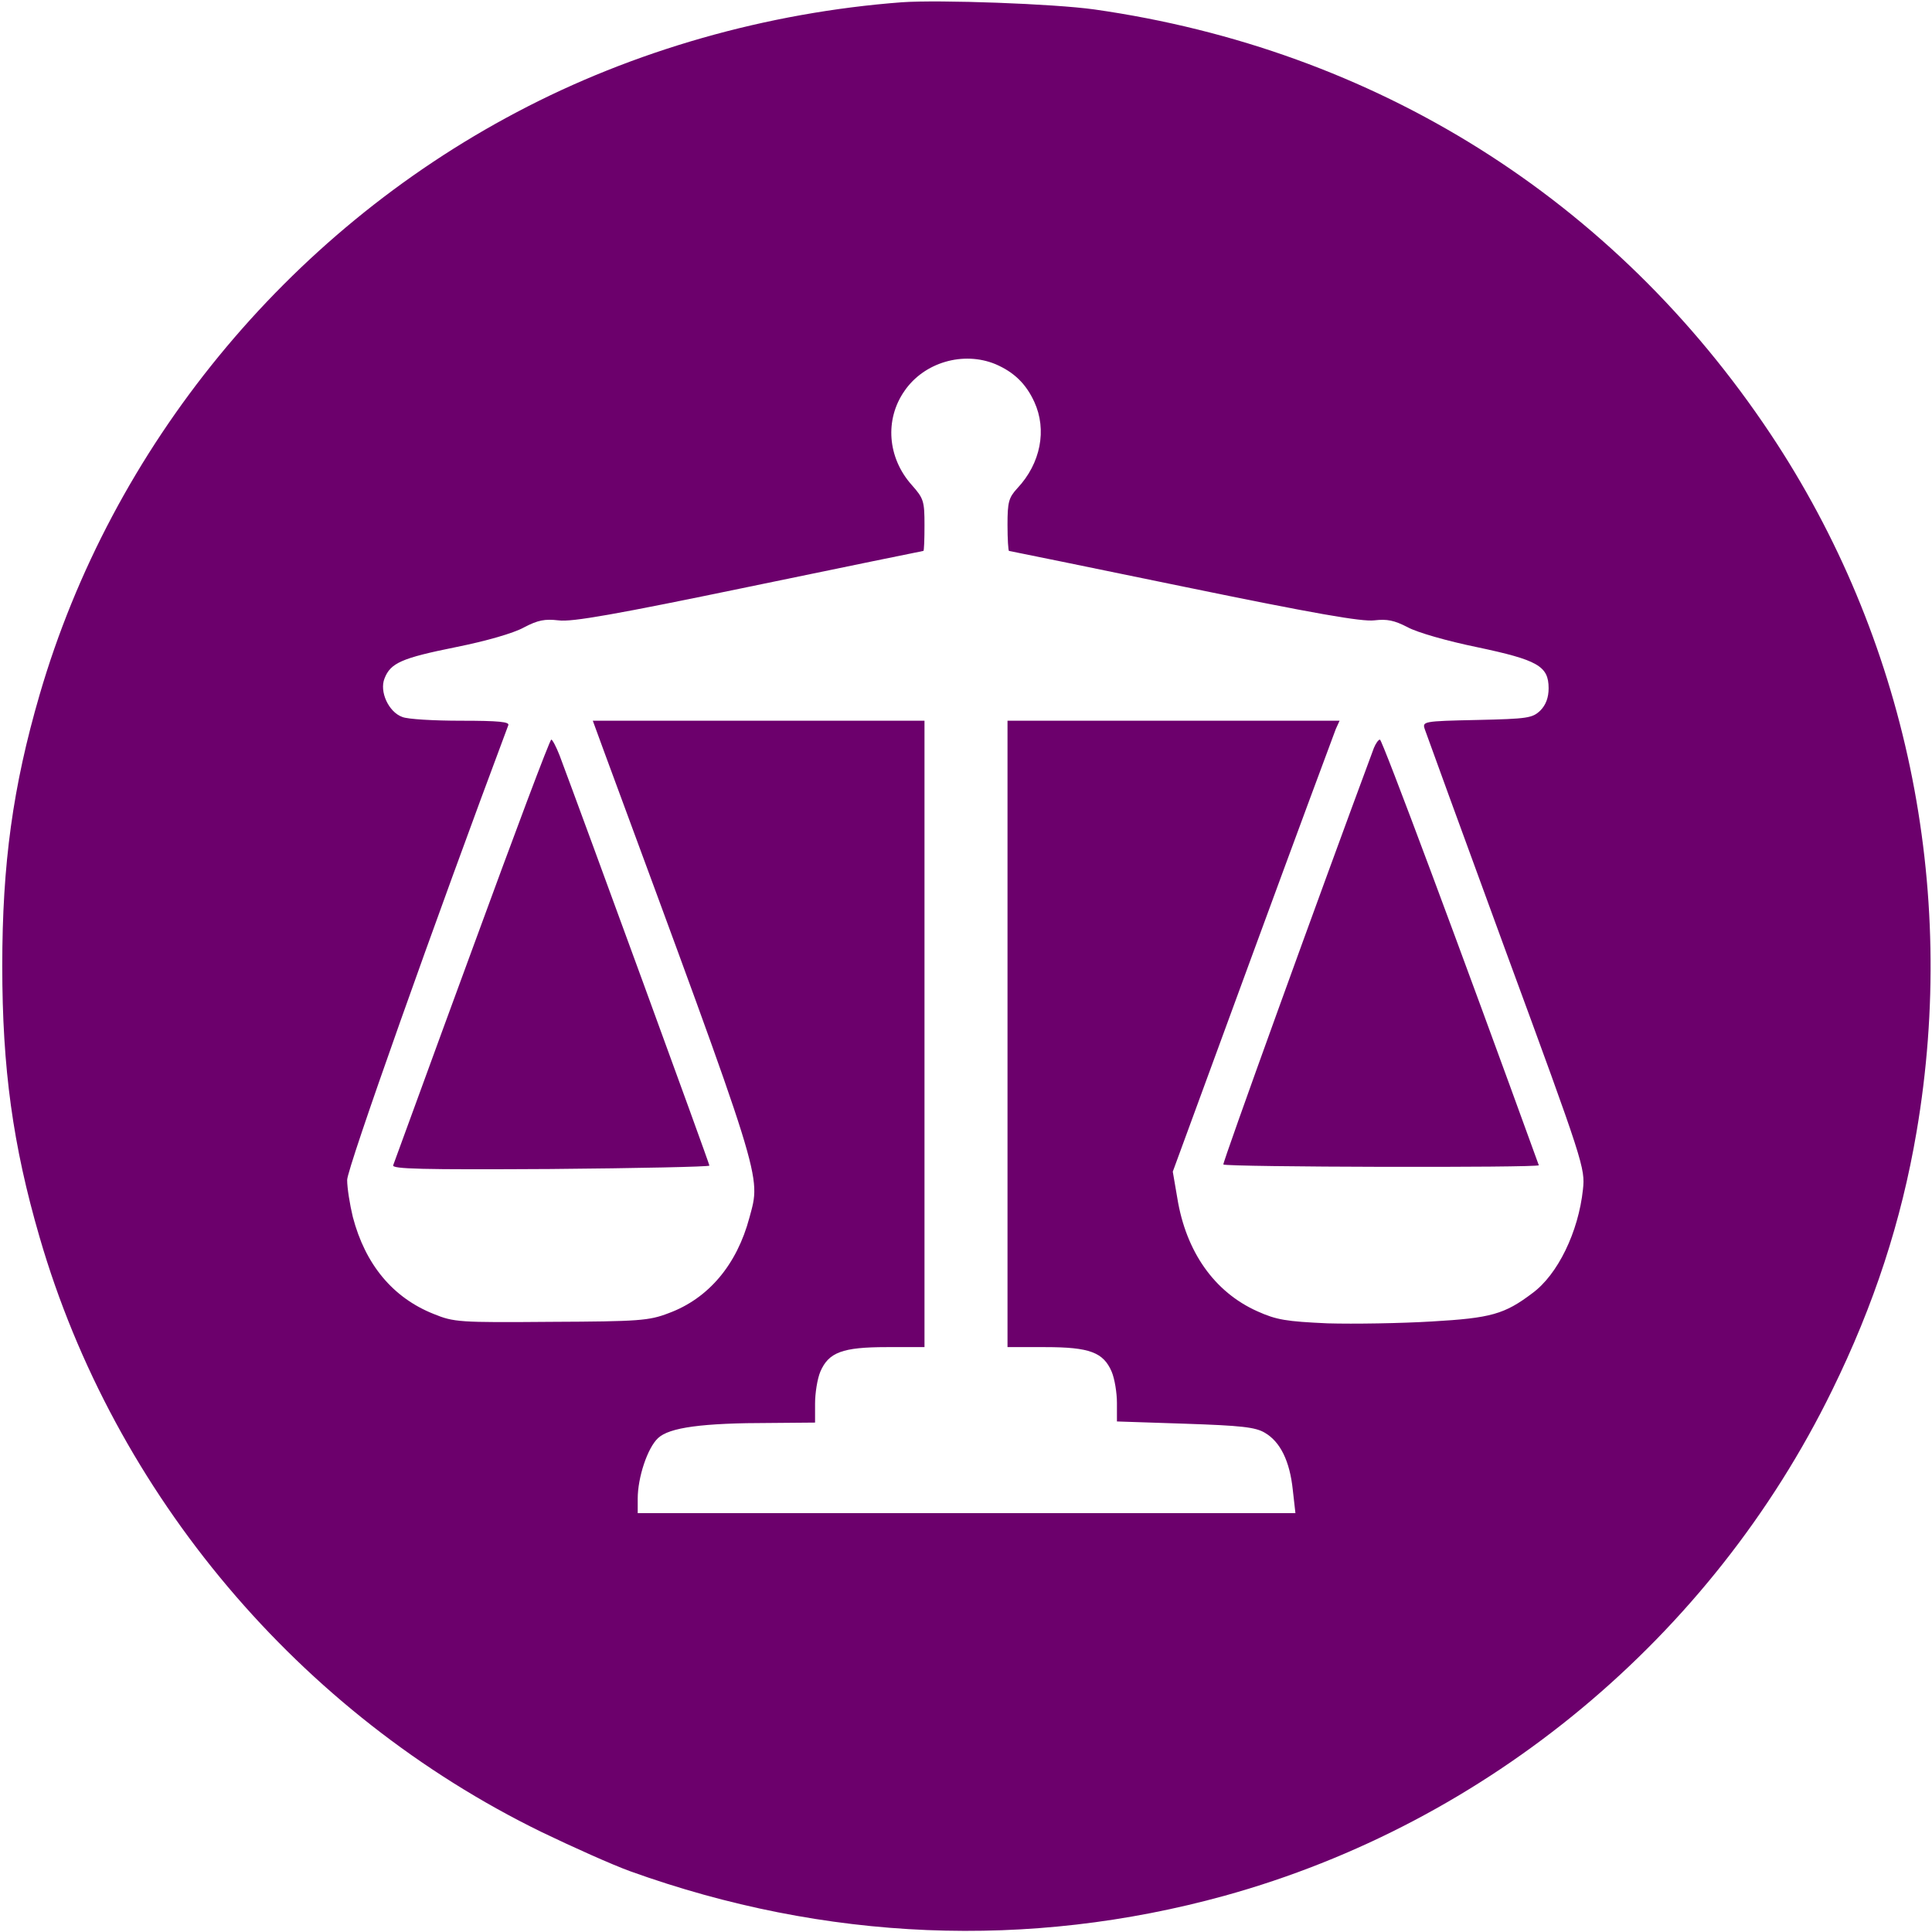
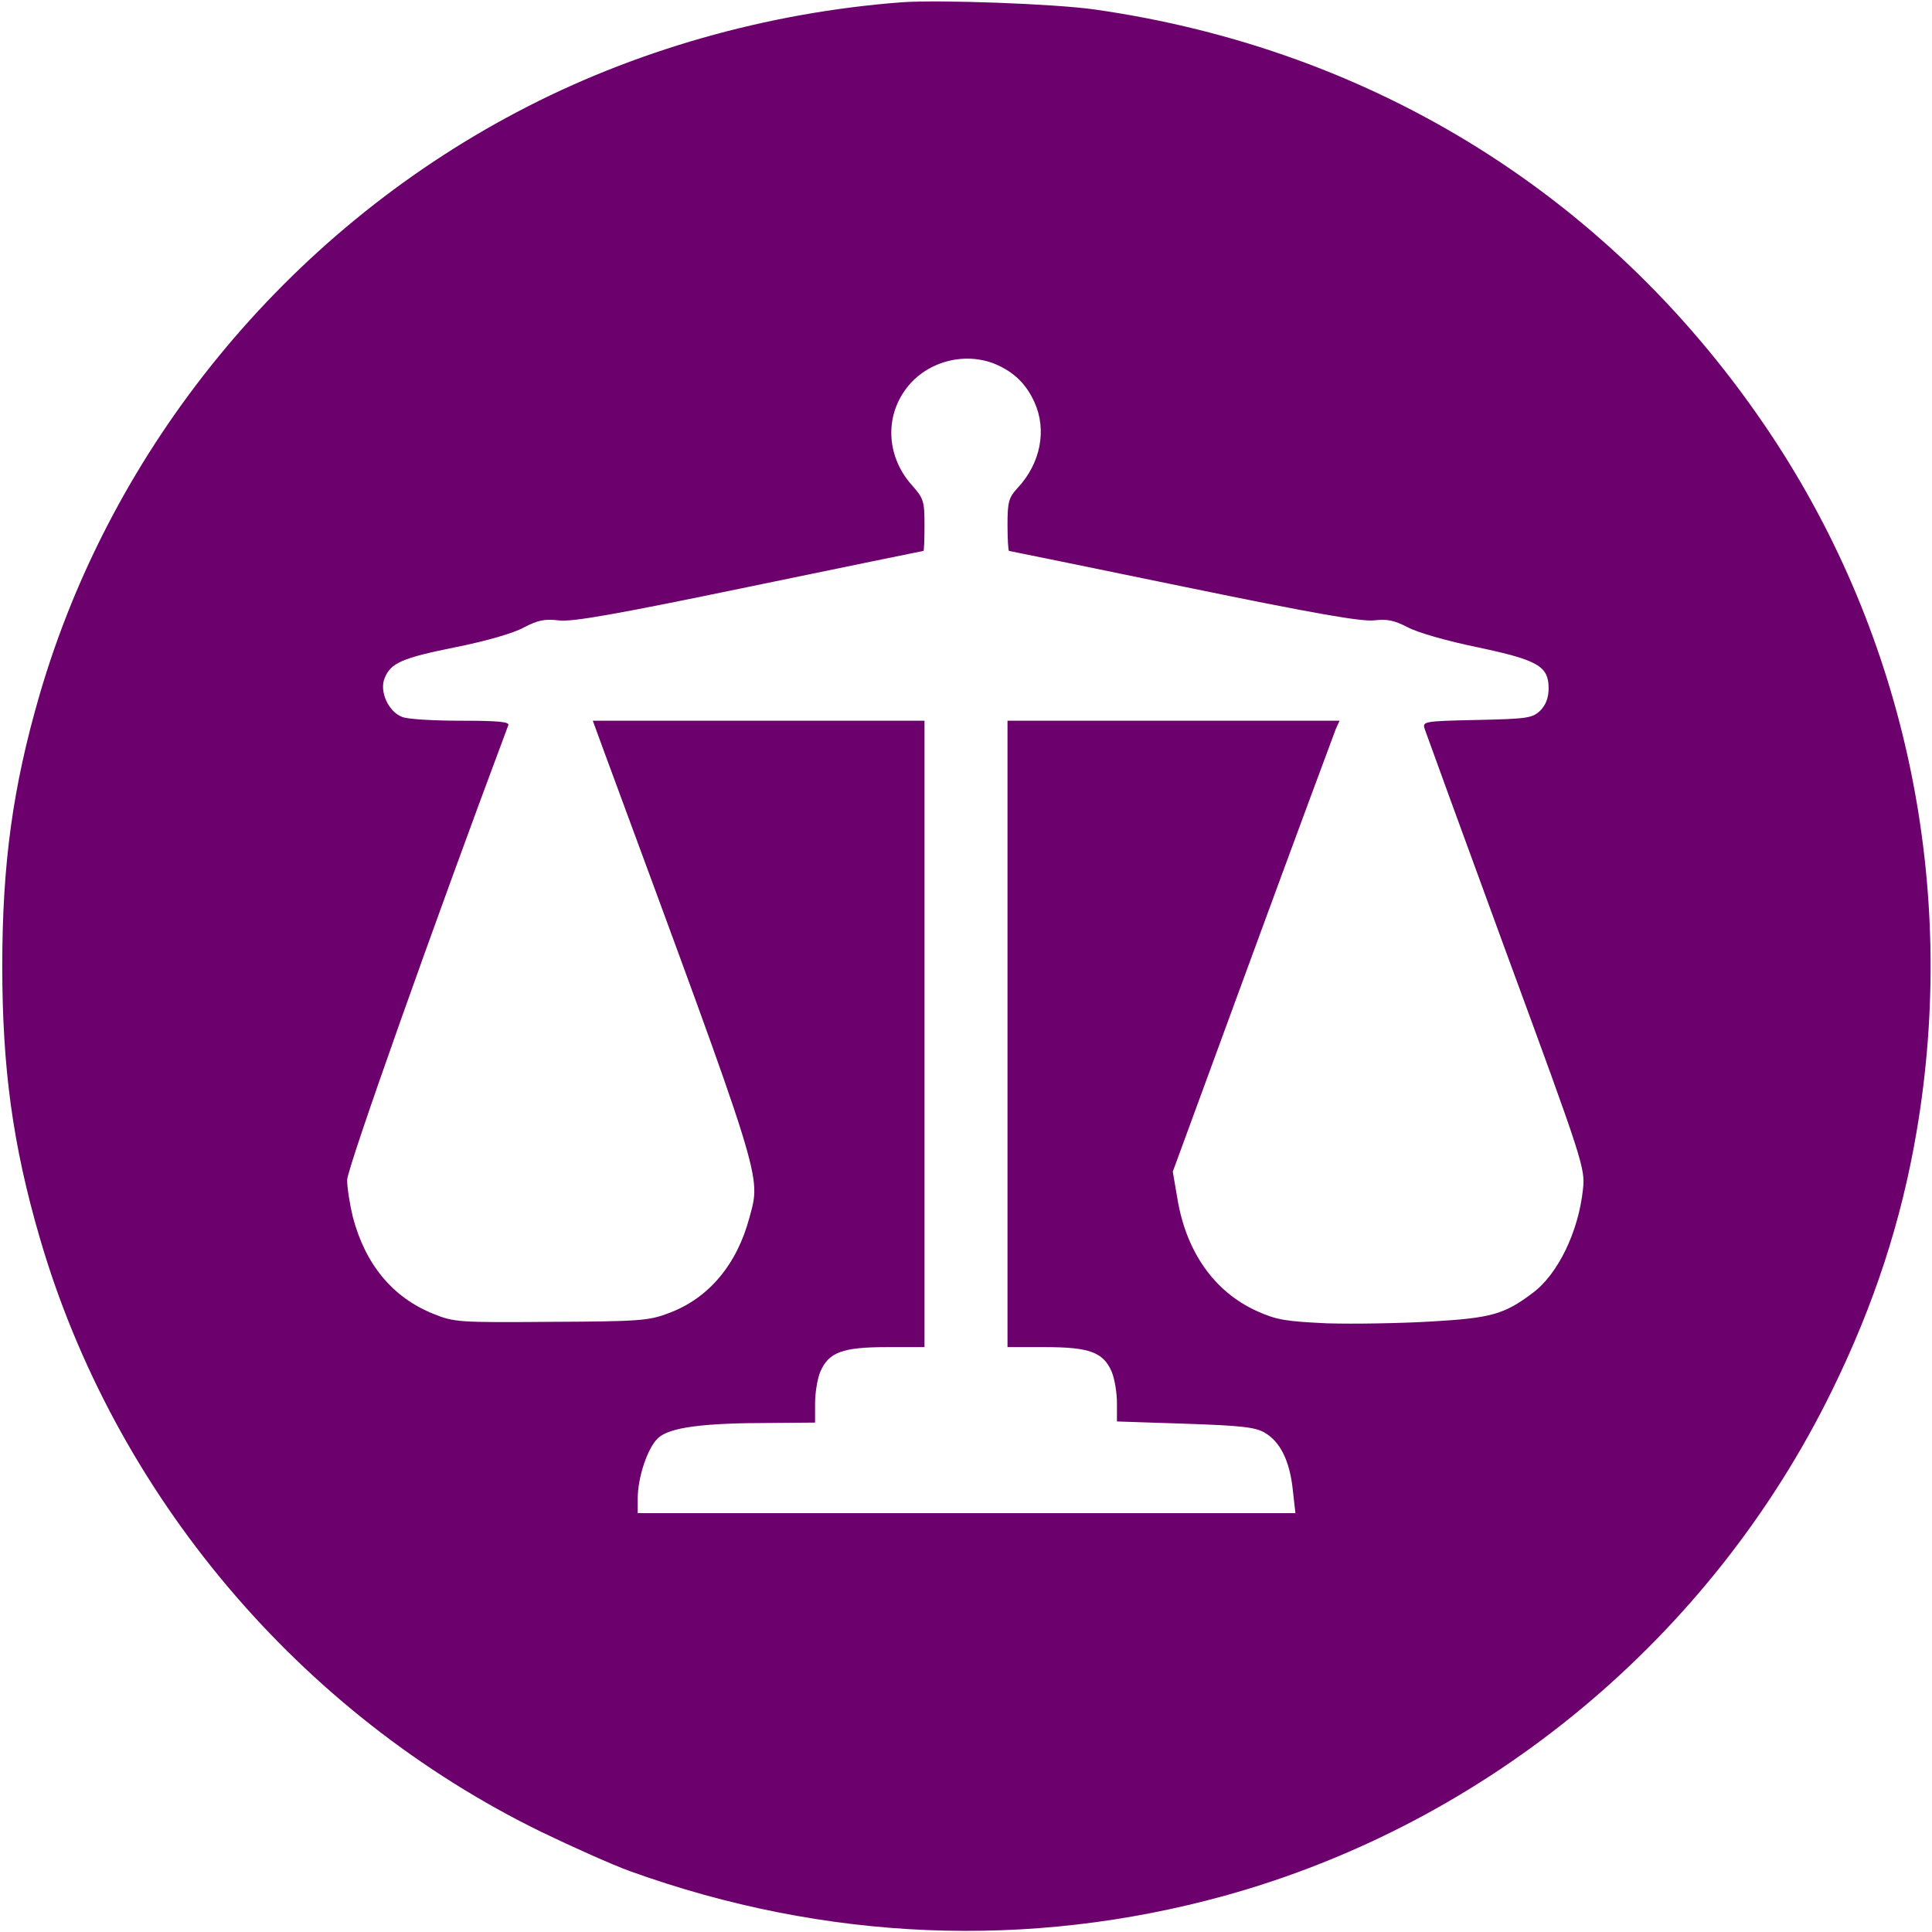
<svg xmlns="http://www.w3.org/2000/svg" version="1.0" width="512pt" height="512pt" viewBox="0 0 512 512" preserveAspectRatio="xMidYMid meet">
  <g transform="translate(0,512) scale(0.1,-0.1)" fill="rgb(108, 0, 108)" stroke="none">
-     <path d="M2390 5114 c-357 -27 -712 -128 -1020 -291 -611 -322 -1074 -888 -1265 -1544 -71 -244 -99 -448 -99 -719 0 -271 28 -475 99 -719 198 -682 689 -1263 1330 -1576 83 -40 188 -87 235 -104 517 -186 1056 -208 1575 -65 698 193 1290 685 1610 1339 112 228 184 450 224 685 111 650 -28 1311 -387 1850 -415 623 -1047 1019 -1792 1125 -107 15 -410 26 -510 19z m248 -959 c49 -21 81 -52 103 -100 34 -74 17 -163 -45 -229 -23 -25 -26 -37 -26 -97 0 -38 2 -69 4 -69 2 0 211 -43 464 -95 345 -71 471 -93 504 -89 34 4 53 0 88 -18 25 -14 106 -37 184 -53 161 -34 190 -50 190 -109 0 -24 -7 -44 -22 -59 -21 -20 -33 -22 -168 -25 -144 -3 -145 -4 -138 -25 4 -12 101 -278 216 -592 205 -557 209 -571 203 -627 -12 -113 -67 -226 -134 -275 -74 -56 -110 -66 -266 -75 -82 -5 -207 -7 -277 -5 -109 5 -135 9 -186 32 -114 51 -189 158 -212 300 l-12 70 211 575 c116 316 216 585 221 598 l10 22 -440 0 -440 0 0 -830 0 -830 100 0 c118 0 154 -14 176 -65 8 -19 14 -56 14 -83 l0 -49 181 -6 c148 -5 186 -9 211 -24 41 -24 66 -75 74 -151 l7 -62 -872 0 -871 0 0 38 c0 57 26 135 54 161 30 28 116 40 299 40 l117 1 0 50 c0 28 6 66 14 85 22 51 58 65 176 65 l100 0 0 830 0 830 -440 0 -439 0 30 -82 c426 -1154 416 -1120 385 -1235 -33 -124 -108 -214 -214 -253 -52 -20 -78 -22 -312 -23 -244 -2 -257 -1 -311 21 -108 43 -181 131 -214 257 -8 33 -15 77 -15 98 0 31 233 687 427 1205 4 9 -25 12 -125 12 -72 0 -142 4 -156 10 -36 13 -61 67 -47 102 16 41 45 54 189 83 80 16 153 37 180 52 38 20 56 23 92 19 35 -5 153 16 505 89 252 52 460 95 462 95 2 0 3 31 3 68 0 64 -2 71 -34 107 -64 72 -72 173 -19 249 52 76 156 106 241 71z" />
-     <path d="M1251 2603 c-113 -307 -206 -564 -209 -571 -4 -10 75 -12 417 -10 231 2 421 6 421 9 0 6 -335 922 -397 1087 -9 23 -19 42 -22 42 -4 0 -98 -251 -210 -557z" />
-     <path d="M3641 3138 c-146 -393 -402 -1101 -399 -1104 7 -7 838 -9 836 -2 -207 571 -415 1128 -421 1128 -4 0 -11 -10 -16 -22z" />
+     <path d="M2390 5114 c-357 -27 -712 -128 -1020 -291 -611 -322 -1074 -888 -1265 -1544 -71 -244 -99 -448 -99 -719 0 -271 28 -475 99 -719 198 -682 689 -1263 1330 -1576 83 -40 188 -87 235 -104 517 -186 1056 -208 1575 -65 698 193 1290 685 1610 1339 112 228 184 450 224 685 111 650 -28 1311 -387 1850 -415 623 -1047 1019 -1792 1125 -107 15 -410 26 -510 19m248 -959 c49 -21 81 -52 103 -100 34 -74 17 -163 -45 -229 -23 -25 -26 -37 -26 -97 0 -38 2 -69 4 -69 2 0 211 -43 464 -95 345 -71 471 -93 504 -89 34 4 53 0 88 -18 25 -14 106 -37 184 -53 161 -34 190 -50 190 -109 0 -24 -7 -44 -22 -59 -21 -20 -33 -22 -168 -25 -144 -3 -145 -4 -138 -25 4 -12 101 -278 216 -592 205 -557 209 -571 203 -627 -12 -113 -67 -226 -134 -275 -74 -56 -110 -66 -266 -75 -82 -5 -207 -7 -277 -5 -109 5 -135 9 -186 32 -114 51 -189 158 -212 300 l-12 70 211 575 c116 316 216 585 221 598 l10 22 -440 0 -440 0 0 -830 0 -830 100 0 c118 0 154 -14 176 -65 8 -19 14 -56 14 -83 l0 -49 181 -6 c148 -5 186 -9 211 -24 41 -24 66 -75 74 -151 l7 -62 -872 0 -871 0 0 38 c0 57 26 135 54 161 30 28 116 40 299 40 l117 1 0 50 c0 28 6 66 14 85 22 51 58 65 176 65 l100 0 0 830 0 830 -440 0 -439 0 30 -82 c426 -1154 416 -1120 385 -1235 -33 -124 -108 -214 -214 -253 -52 -20 -78 -22 -312 -23 -244 -2 -257 -1 -311 21 -108 43 -181 131 -214 257 -8 33 -15 77 -15 98 0 31 233 687 427 1205 4 9 -25 12 -125 12 -72 0 -142 4 -156 10 -36 13 -61 67 -47 102 16 41 45 54 189 83 80 16 153 37 180 52 38 20 56 23 92 19 35 -5 153 16 505 89 252 52 460 95 462 95 2 0 3 31 3 68 0 64 -2 71 -34 107 -64 72 -72 173 -19 249 52 76 156 106 241 71z" />
  </g>
</svg>